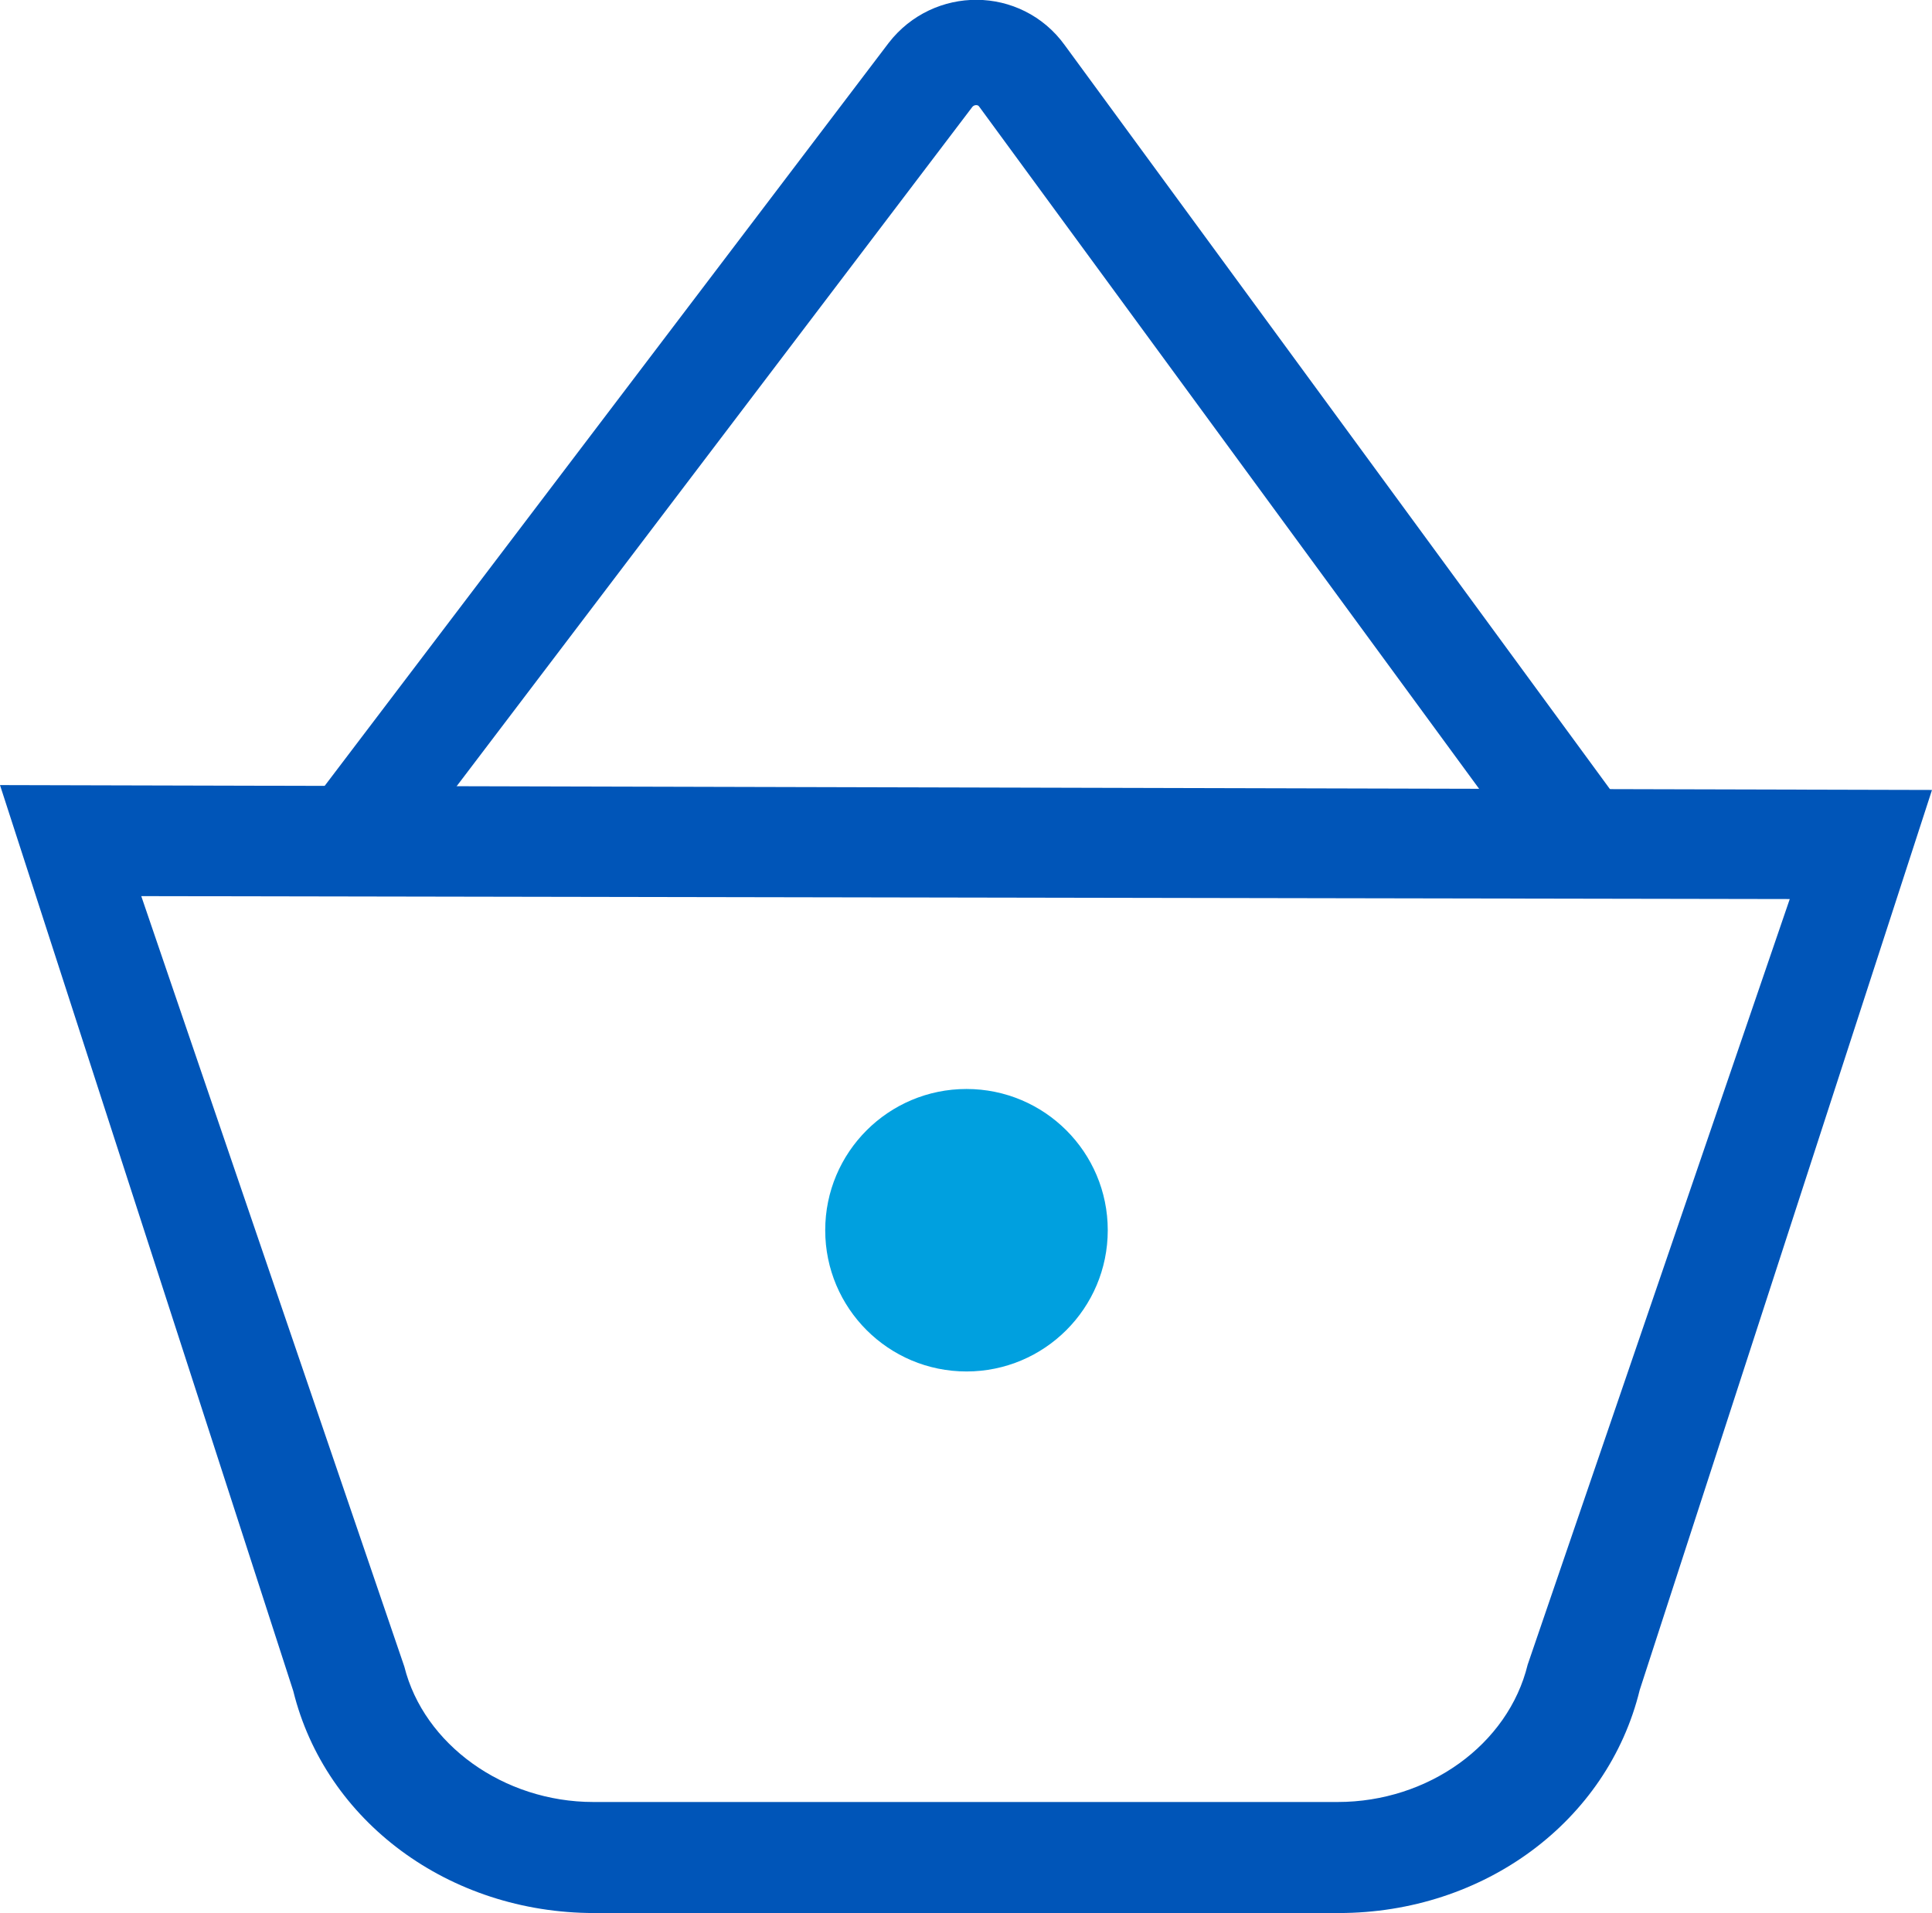
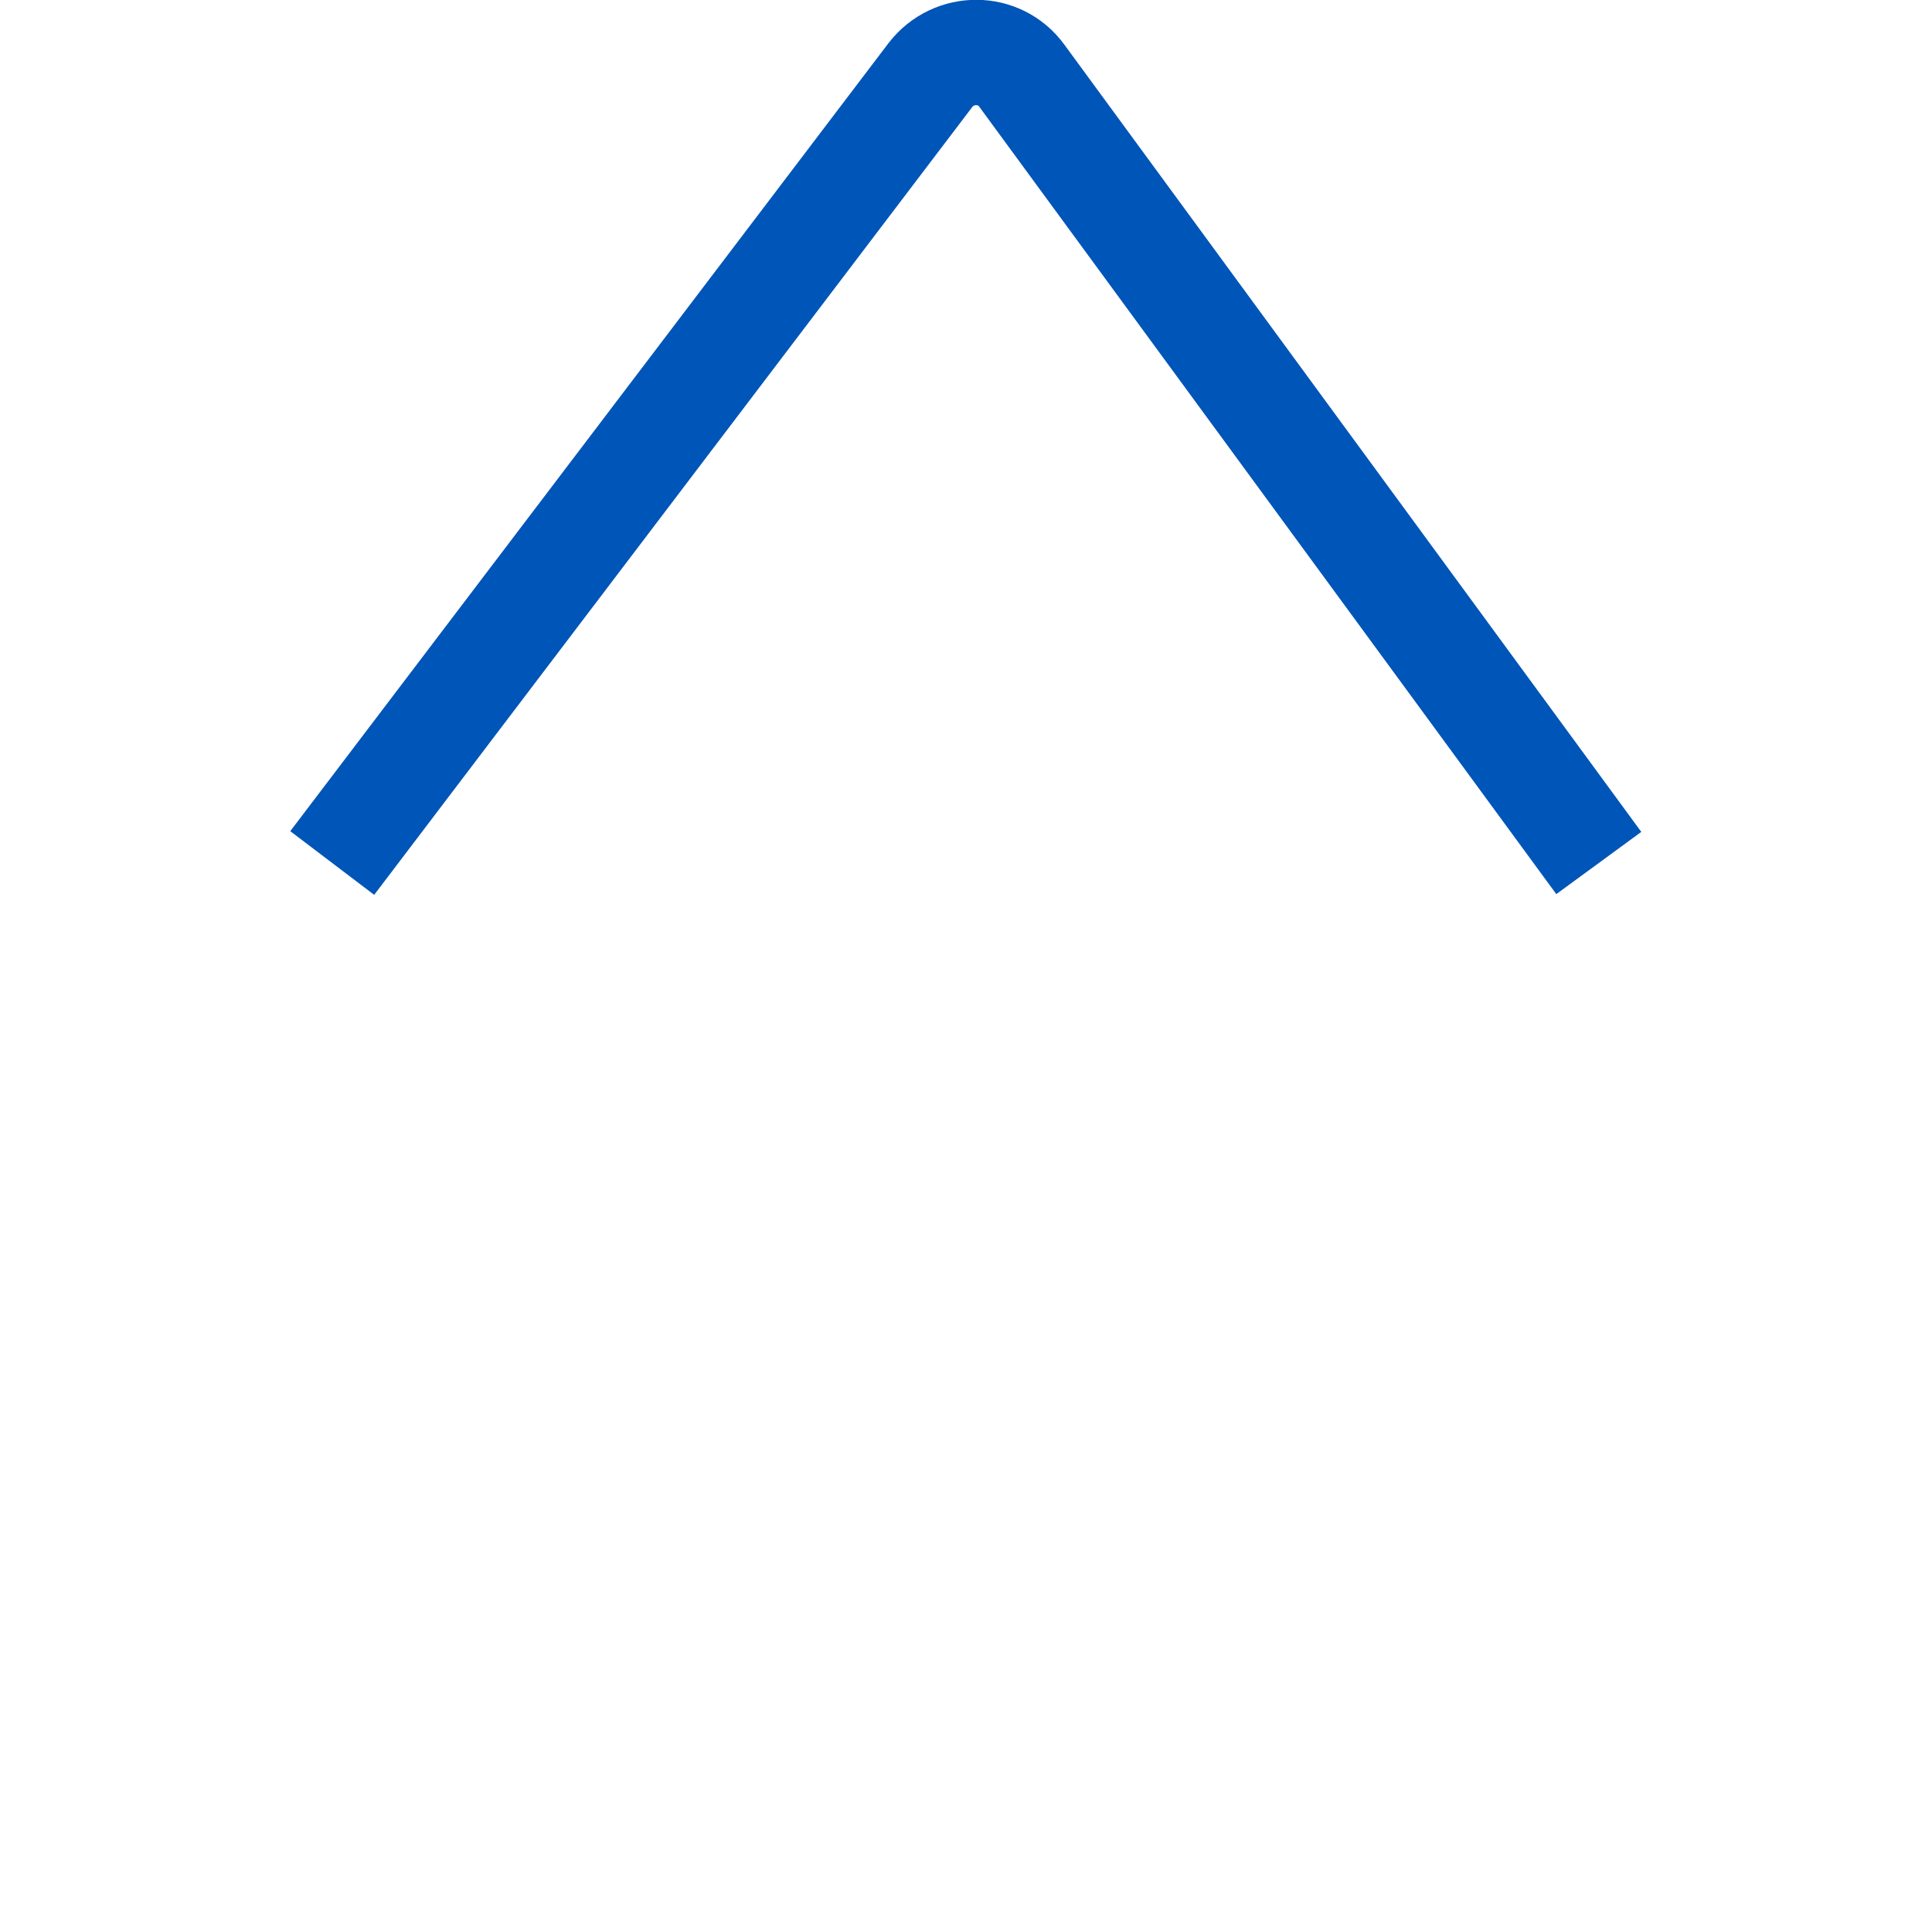
<svg xmlns="http://www.w3.org/2000/svg" version="1.1" id="Calque_1" x="0px" y="0px" viewBox="0 0 198.3 196.4" style="enable-background:new 0 0 198.3 196.4;" xml:space="preserve">
  <style type="text/css">
	.st0{fill:#0055B8;}
	.st1{fill:none;stroke:#0055B8;stroke-width:10.813;stroke-miterlimit:10;}
	.st2{fill:#00A0DF;}
</style>
  <g id="Calque_5">
</g>
  <g id="Calque_2_00000072993108837667997900000000372986248257037227_">
</g>
  <g id="Calque_3">
</g>
  <g id="Calque_1_00000020395284655307352480000015559898164054136456_">
    <g>
      <g>
-         <path class="st0" d="M137.4,196.4H61c-14.9,0-27.6-9.4-30.9-22.8L0,80.6l198.3,0.5l-30,92.4C165,187,152.3,196.4,137.4,196.4z      M14.5,92l27,79.1c2,8,10.2,13.9,19.4,13.9h76.4c9.3,0,17.5-5.9,19.5-14.1l26.9-78.6L14.5,92z" />
-       </g>
+         </g>
      <path class="st1" d="M34.1,88.6L95.5,7.7c2.4-3.1,7.1-3.1,9.4,0.1l59.2,80.8" />
-       <circle class="st2" cx="99.2" cy="126.3" r="14.5" />
    </g>
  </g>
  <g id="Calque_4">
</g>
</svg>